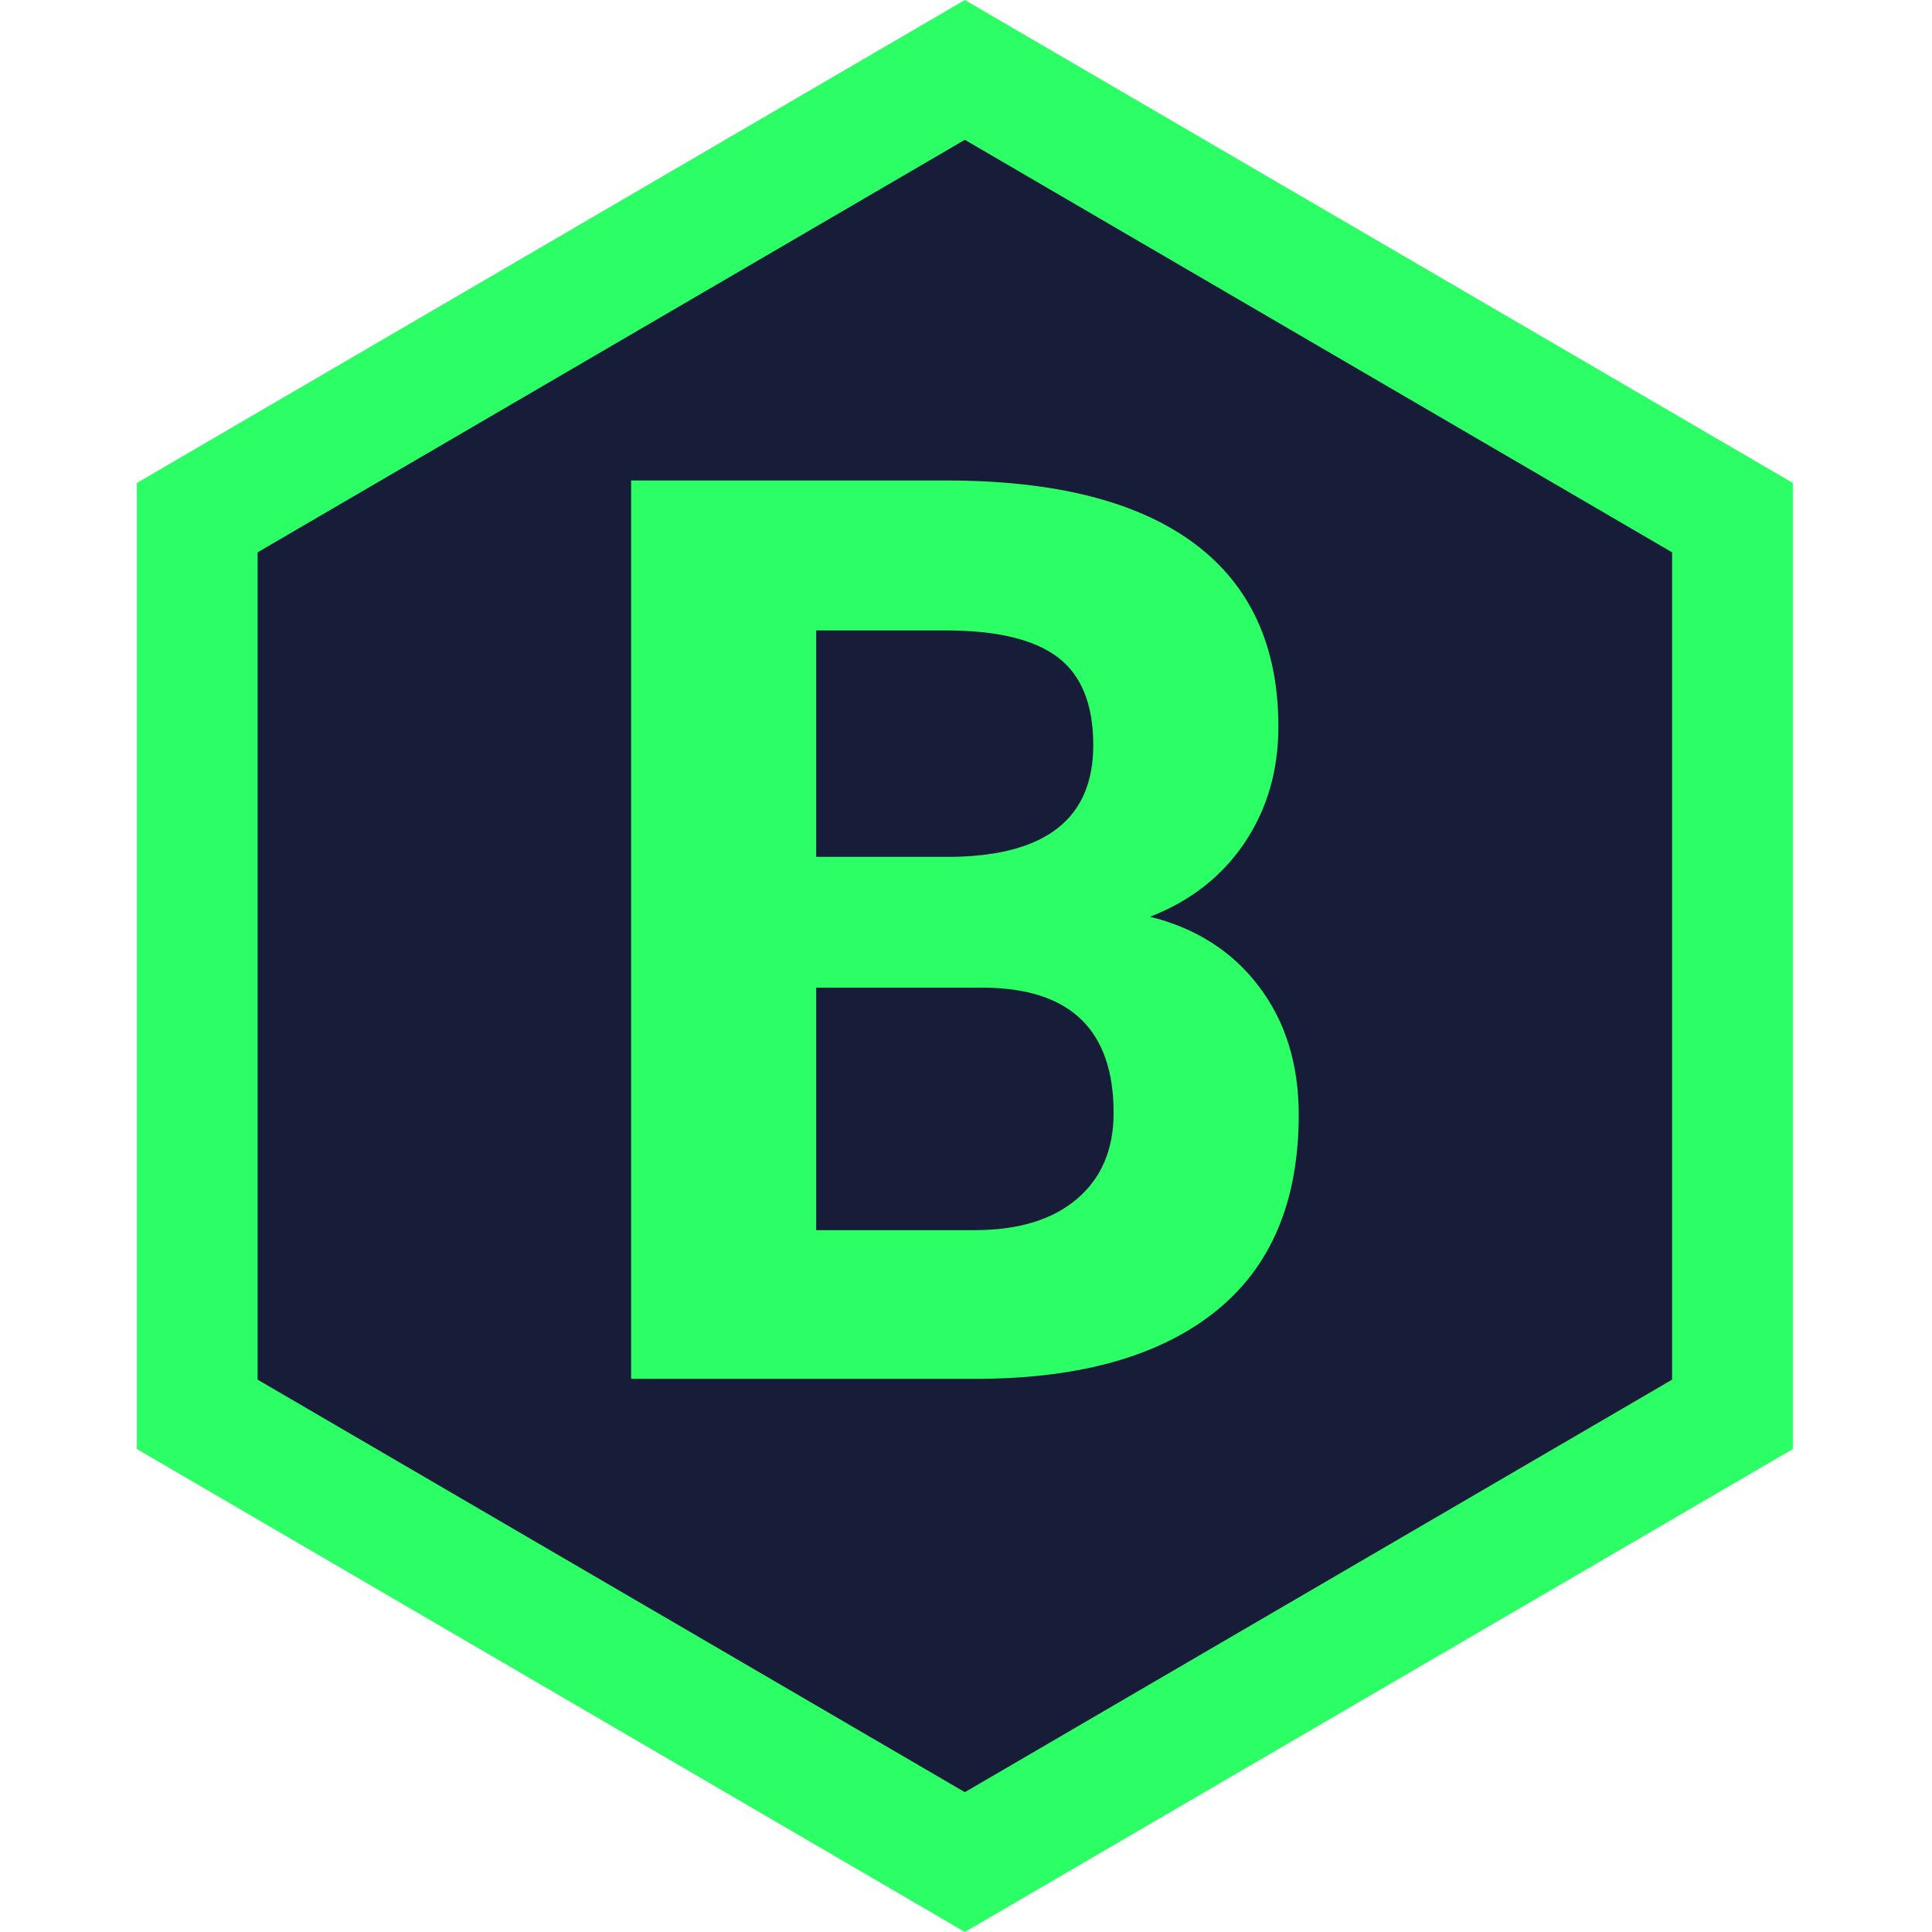
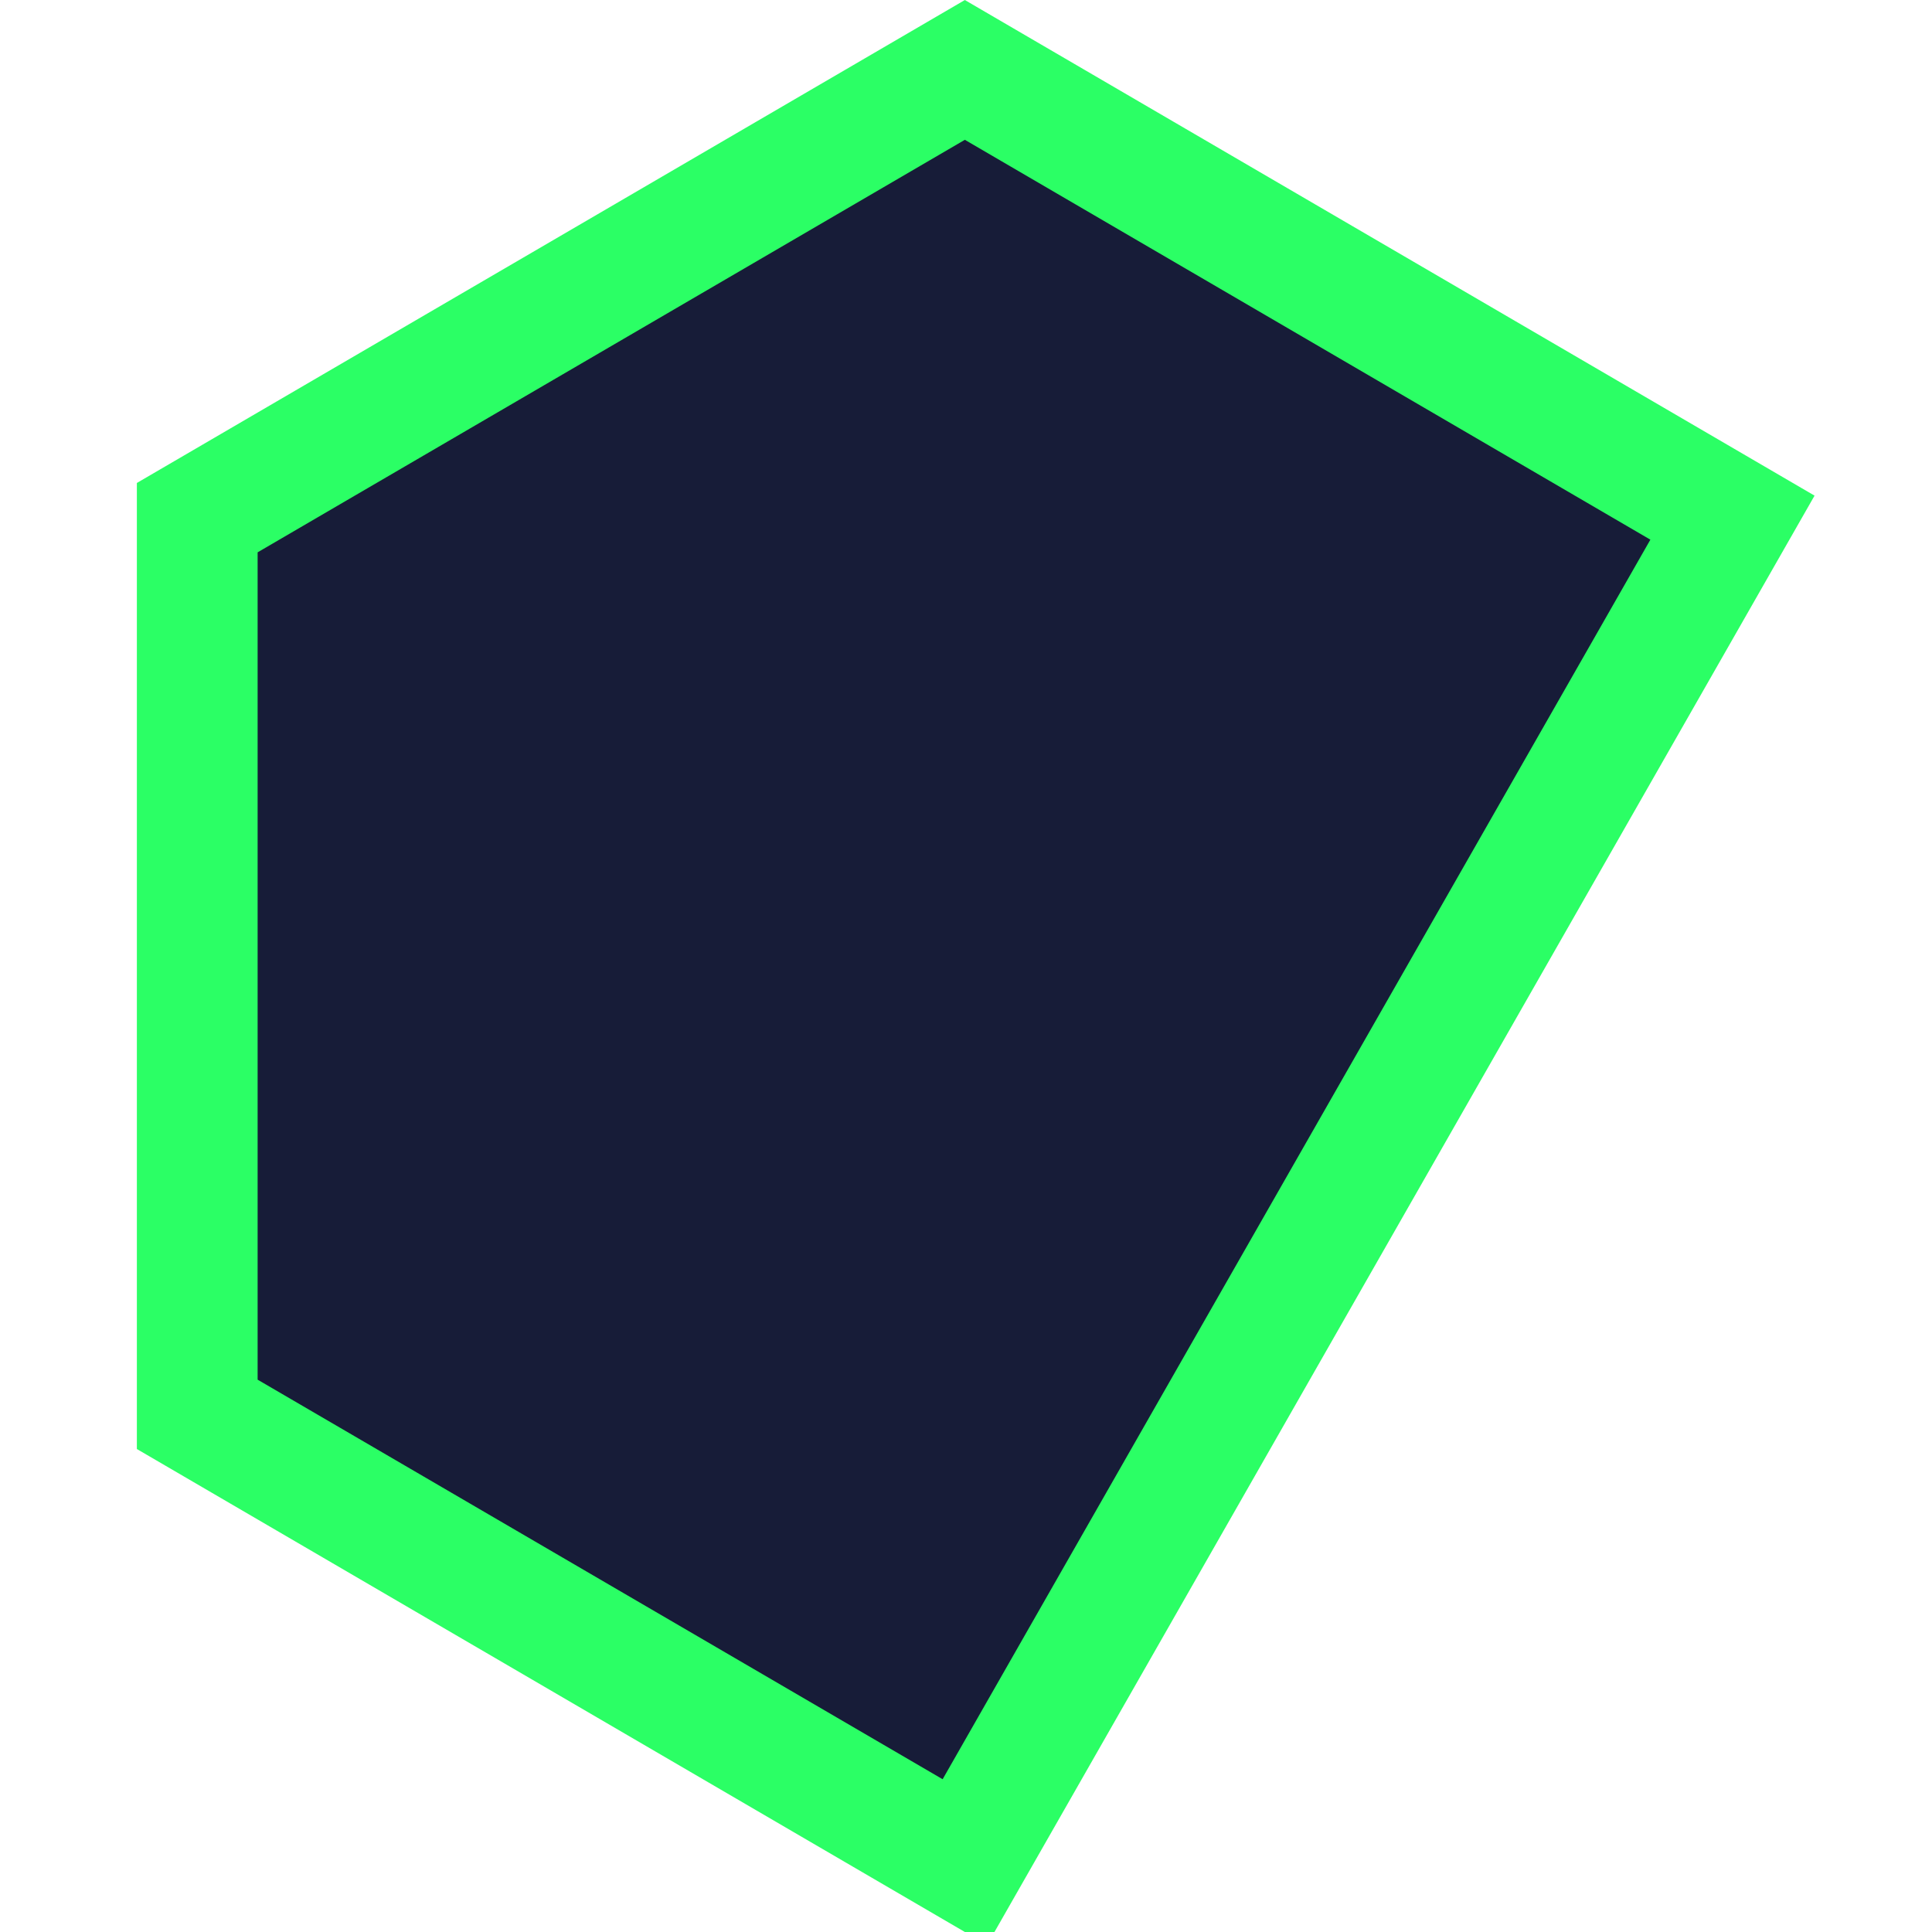
<svg xmlns="http://www.w3.org/2000/svg" width="44" height="44" viewBox="0 0 32 32" fill="none">
-   <path d="M3.267 8.574L15.981 1.158L28.695 8.574V23.426L15.981 30.842L3.267 23.426V8.574Z" fill="#171c38" stroke="#2bff65" stroke-width="2" />
-   <path fill-rule="evenodd" clip-rule="evenodd" d="M10.453 22.838V7.958H15.665C17.471 7.958 18.84 8.304 19.774 8.996C20.707 9.687 21.174 10.701 21.174 12.036C21.174 12.765 20.986 13.407 20.612 13.963C20.237 14.518 19.716 14.925 19.048 15.184C19.811 15.374 20.413 15.759 20.852 16.339C21.291 16.918 21.511 17.626 21.511 18.464C21.511 19.895 21.055 20.978 20.142 21.714C19.229 22.45 17.927 22.825 16.238 22.838H10.453ZM13.519 16.359V20.375H16.146C16.868 20.375 17.432 20.203 17.837 19.859C18.242 19.515 18.445 19.04 18.445 18.434C18.445 17.071 17.74 16.379 16.33 16.359H13.519ZM13.519 14.192H15.788C17.335 14.165 18.108 13.549 18.108 12.343C18.108 11.668 17.912 11.183 17.52 10.886C17.128 10.59 16.51 10.442 15.665 10.442H13.519V14.192Z" fill="#2bff65" />
+   <path d="M3.267 8.574L15.981 1.158L28.695 8.574L15.981 30.842L3.267 23.426V8.574Z" fill="#171c38" stroke="#2bff65" stroke-width="2" />
</svg>